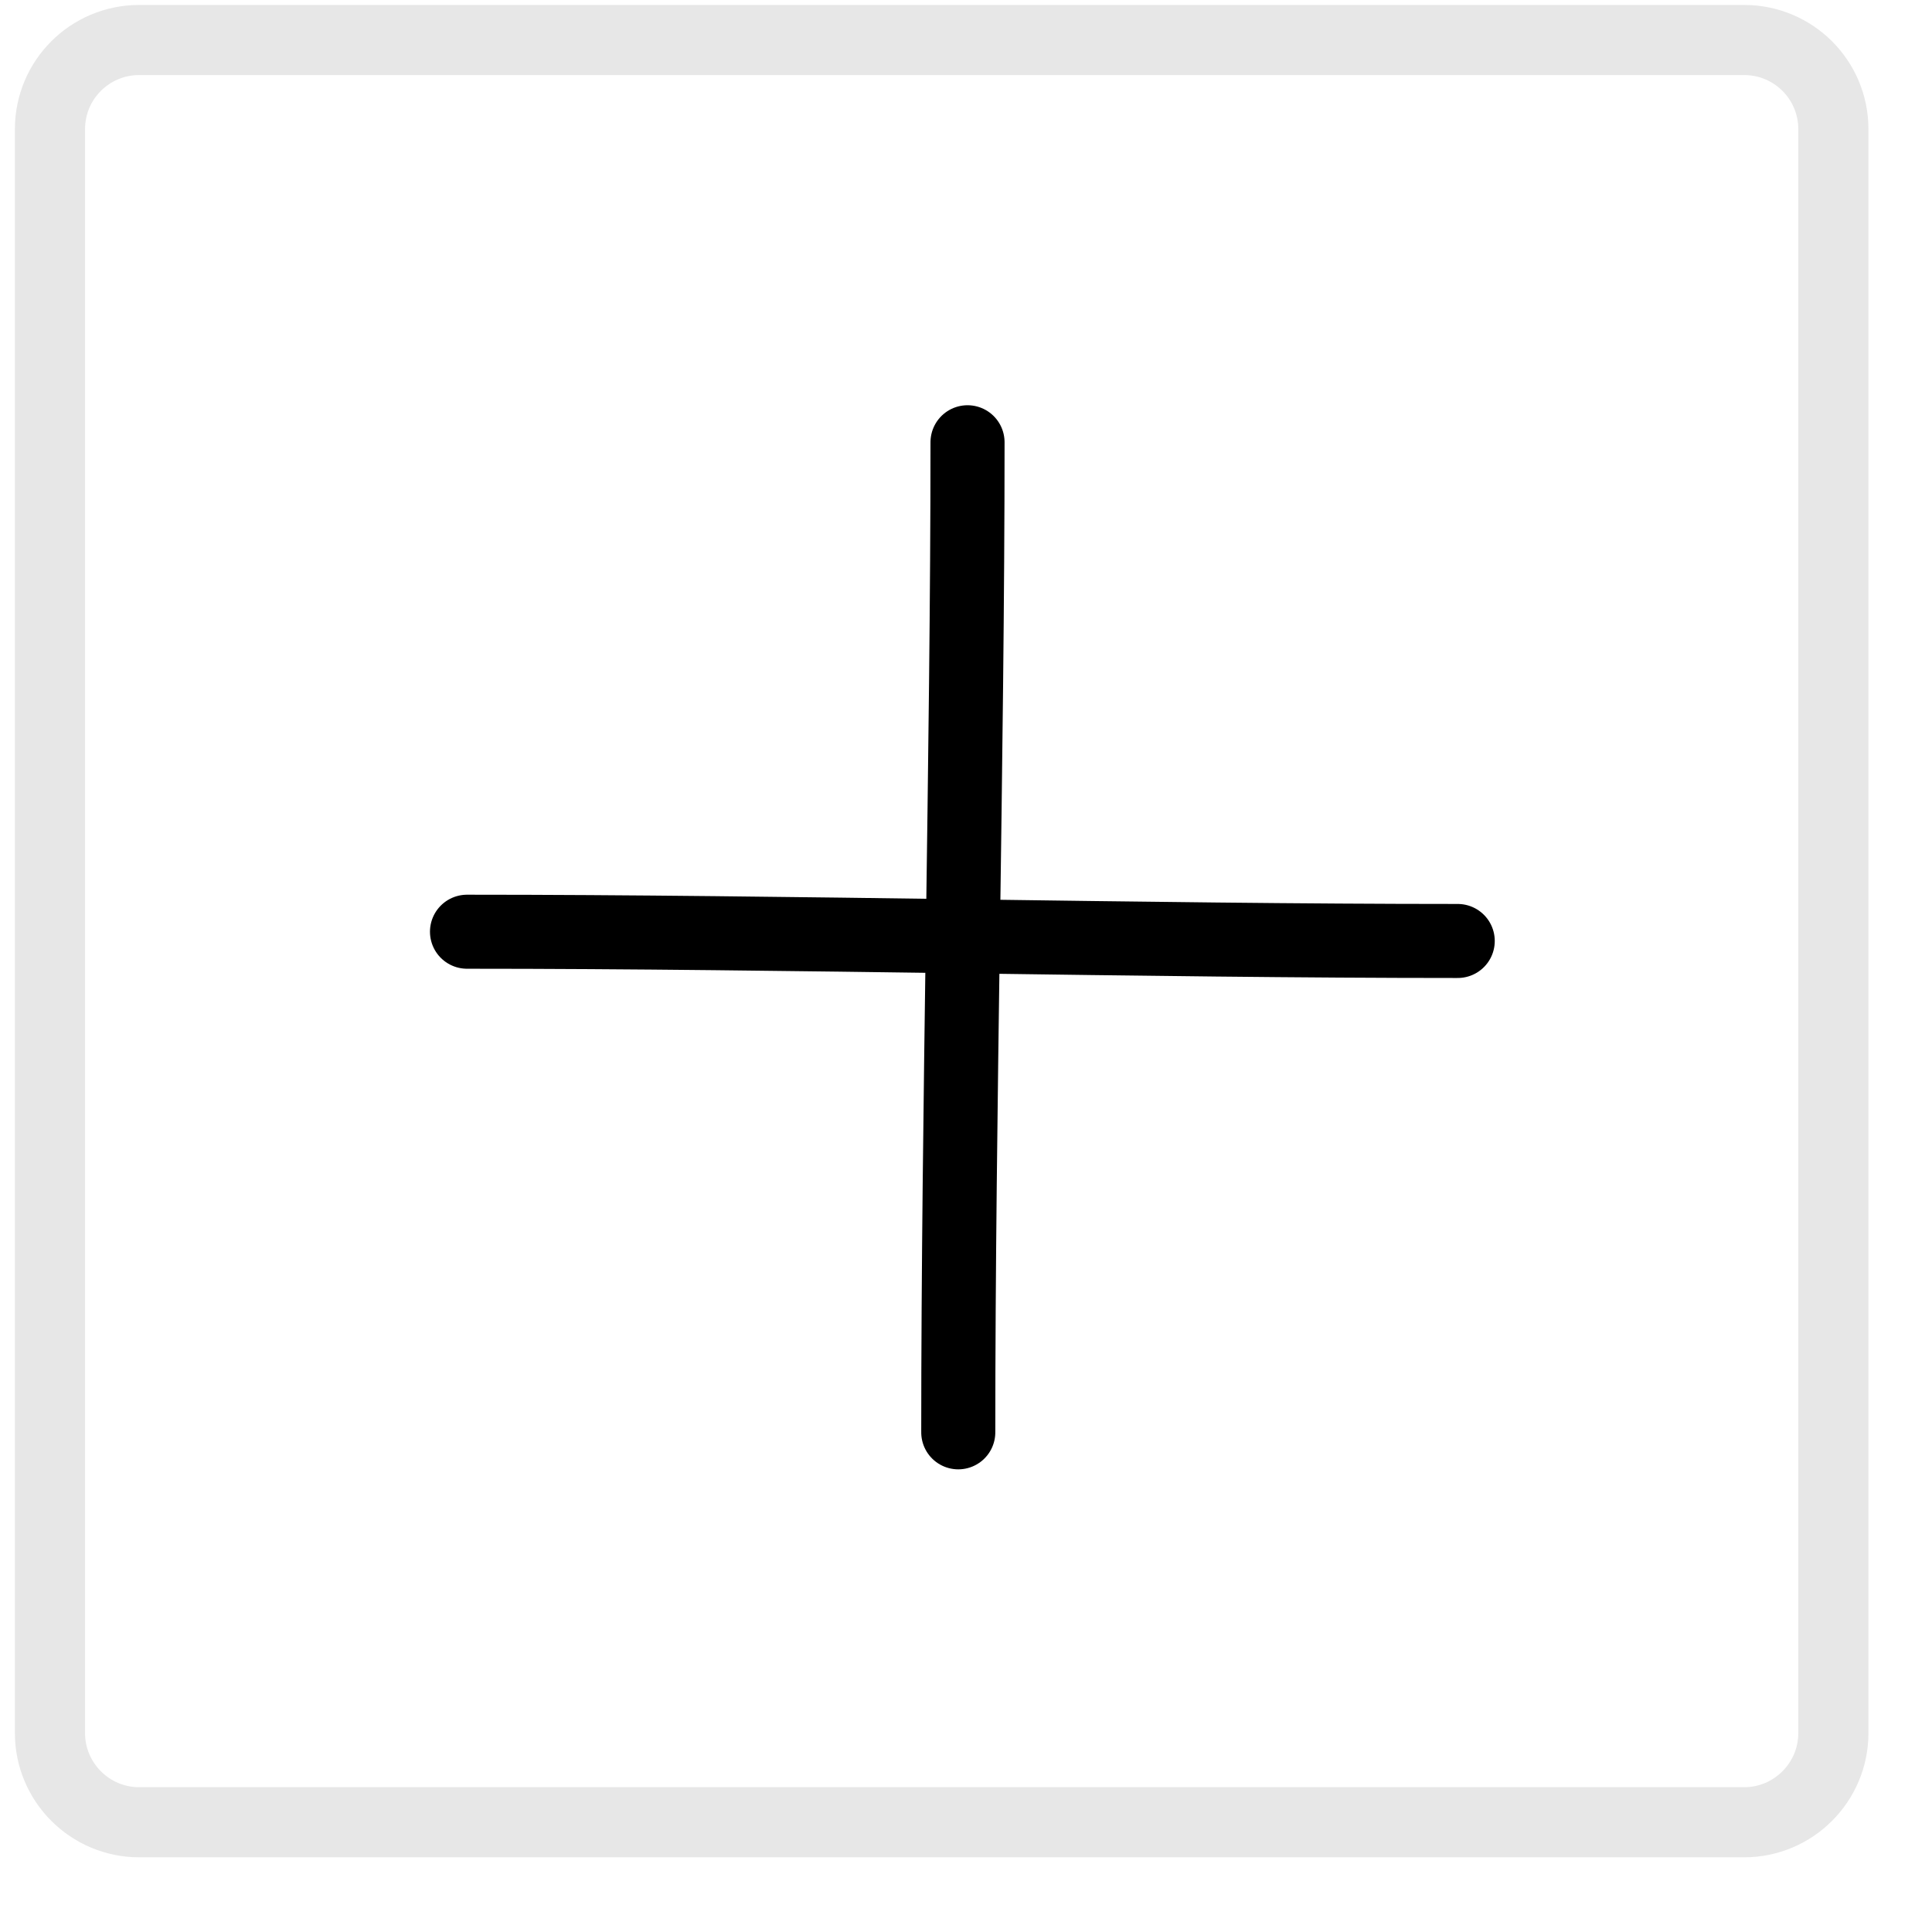
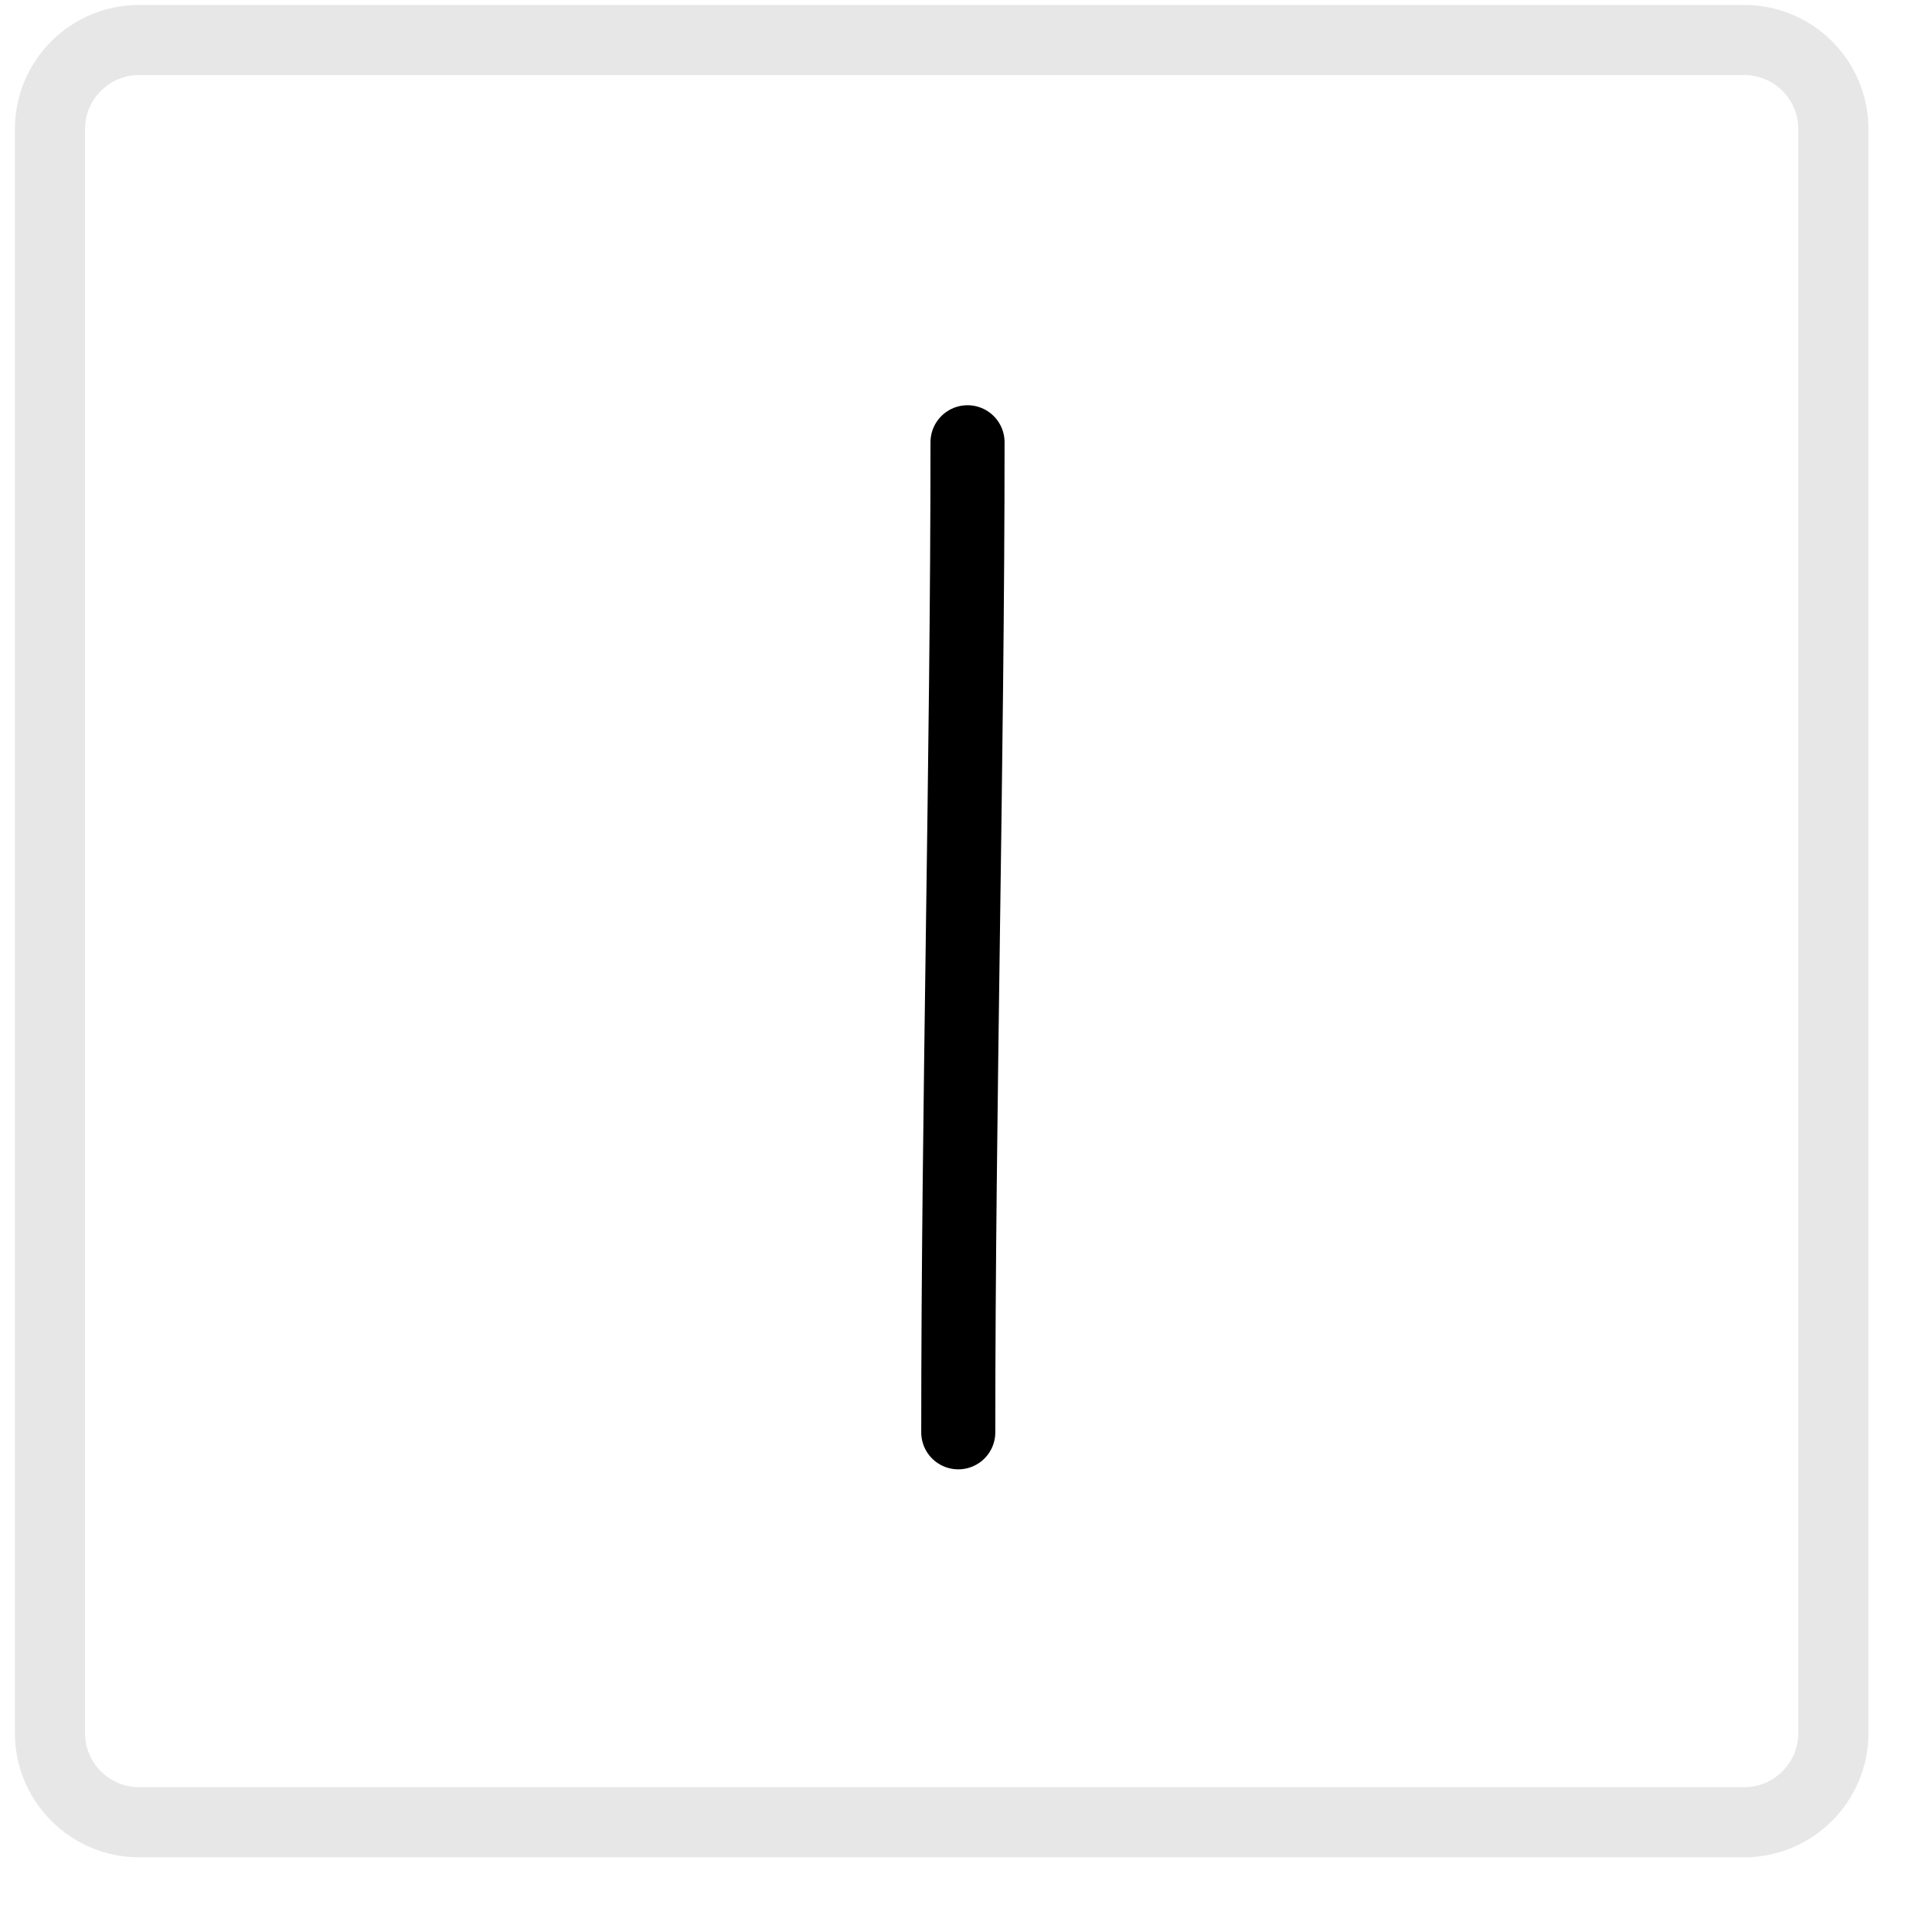
<svg xmlns="http://www.w3.org/2000/svg" xmlns:ns1="http://www.serif.com/" width="100%" height="100%" viewBox="0 0 39 39" version="1.1" xml:space="preserve" style="fill-rule:evenodd;clip-rule:evenodd;stroke-miterlimit:1;">
  <g transform="matrix(1,0,0,1,-17940.4,-328.731)">
    <g id="_11" ns1:id="11" transform="matrix(1,0,0,0.347,16801.7,0)">
      <rect x="0" y="0" width="1280" height="2246.59" style="fill:none;" />
      <g id="Layer-1" ns1:id="Layer 1" transform="matrix(1,0,0,2.88,-5.11591e-13,4.51833e-16)">
        <g transform="matrix(1,0,0,1,17.812,-21.473)">
          <g>
            <g transform="matrix(1,0,0,1,200.354,0)">
              <g id="down_cinza">
                            </g>
              <g id="down_cinza1" ns1:id="down_cinza">
                            </g>
            </g>
            <g id="find">
                        </g>
            <g id="down_cinza2" ns1:id="down_cinza">
                        </g>
          </g>
        </g>
        <g transform="matrix(1,0,0,1,-69.956,17.453)">
          <g id="find1" ns1:id="find">
                    </g>
          <g transform="matrix(1.125,0,0,1.125,500.393,298.657)">
            <g id="down_cinza3" ns1:id="down_cinza">
                        </g>
          </g>
          <g transform="matrix(1,0,0,1,83.144,140.702)">
            <g transform="matrix(1.125,0,0,1.125,422.481,156.365)">
              <g id="down_cinza4" ns1:id="down_cinza">
                            </g>
            </g>
          </g>
        </g>
      </g>
      <g transform="matrix(1,0,0,3.701,-12.319,-2.01644e-14)">
        <g id="menu">
                </g>
      </g>
      <g transform="matrix(1,0,0,2.88,552.952,434.545)">
        <g transform="matrix(-0.6,0,0,0.6,660.639,-672.678)">
          <path d="M123.137,1422.24C123.137,1420.58 121.793,1419.24 120.137,1419.24L66.137,1419.24C64.481,1419.24 63.137,1420.58 63.137,1422.24L63.137,1476.24C63.137,1477.89 64.481,1479.24 66.137,1479.24L120.137,1479.24C121.793,1479.24 123.137,1477.89 123.137,1476.24L123.137,1422.24Z" style="fill:none;stroke:rgb(231,231,231);stroke-width:2.36px;" />
        </g>
        <g transform="matrix(2.101,0,0,2.101,513.907,159.209)">
          <g id="zoo_in_rest">
                    </g>
        </g>
        <g transform="matrix(2.101,0,0,2.101,567.423,159.209)">
          <g id="zoo_in_rest1" ns1:id="zoo_in_rest">
            <g>
              <g>
                <g transform="matrix(1.112,0,0,1.112,-38.857,-0.767)">
-                   <path d="M46.822,16.813C49.618,16.813 52.675,16.893 55.382,16.893" style="stroke:black;stroke-width:0.64px;stroke-linecap:round;stroke-linejoin:round;stroke-miterlimit:1.5;" />
-                 </g>
+                   </g>
                <g transform="matrix(6.80995e-17,-1.112,1.112,6.80995e-17,-0.767,74.808)">
                  <path d="M46.822,16.813C49.618,16.813 52.675,16.893 55.382,16.893" style="stroke:black;stroke-width:0.64px;stroke-linecap:round;stroke-linejoin:round;stroke-miterlimit:1.5;" />
                </g>
              </g>
            </g>
          </g>
        </g>
      </g>
    </g>
  </g>
</svg>